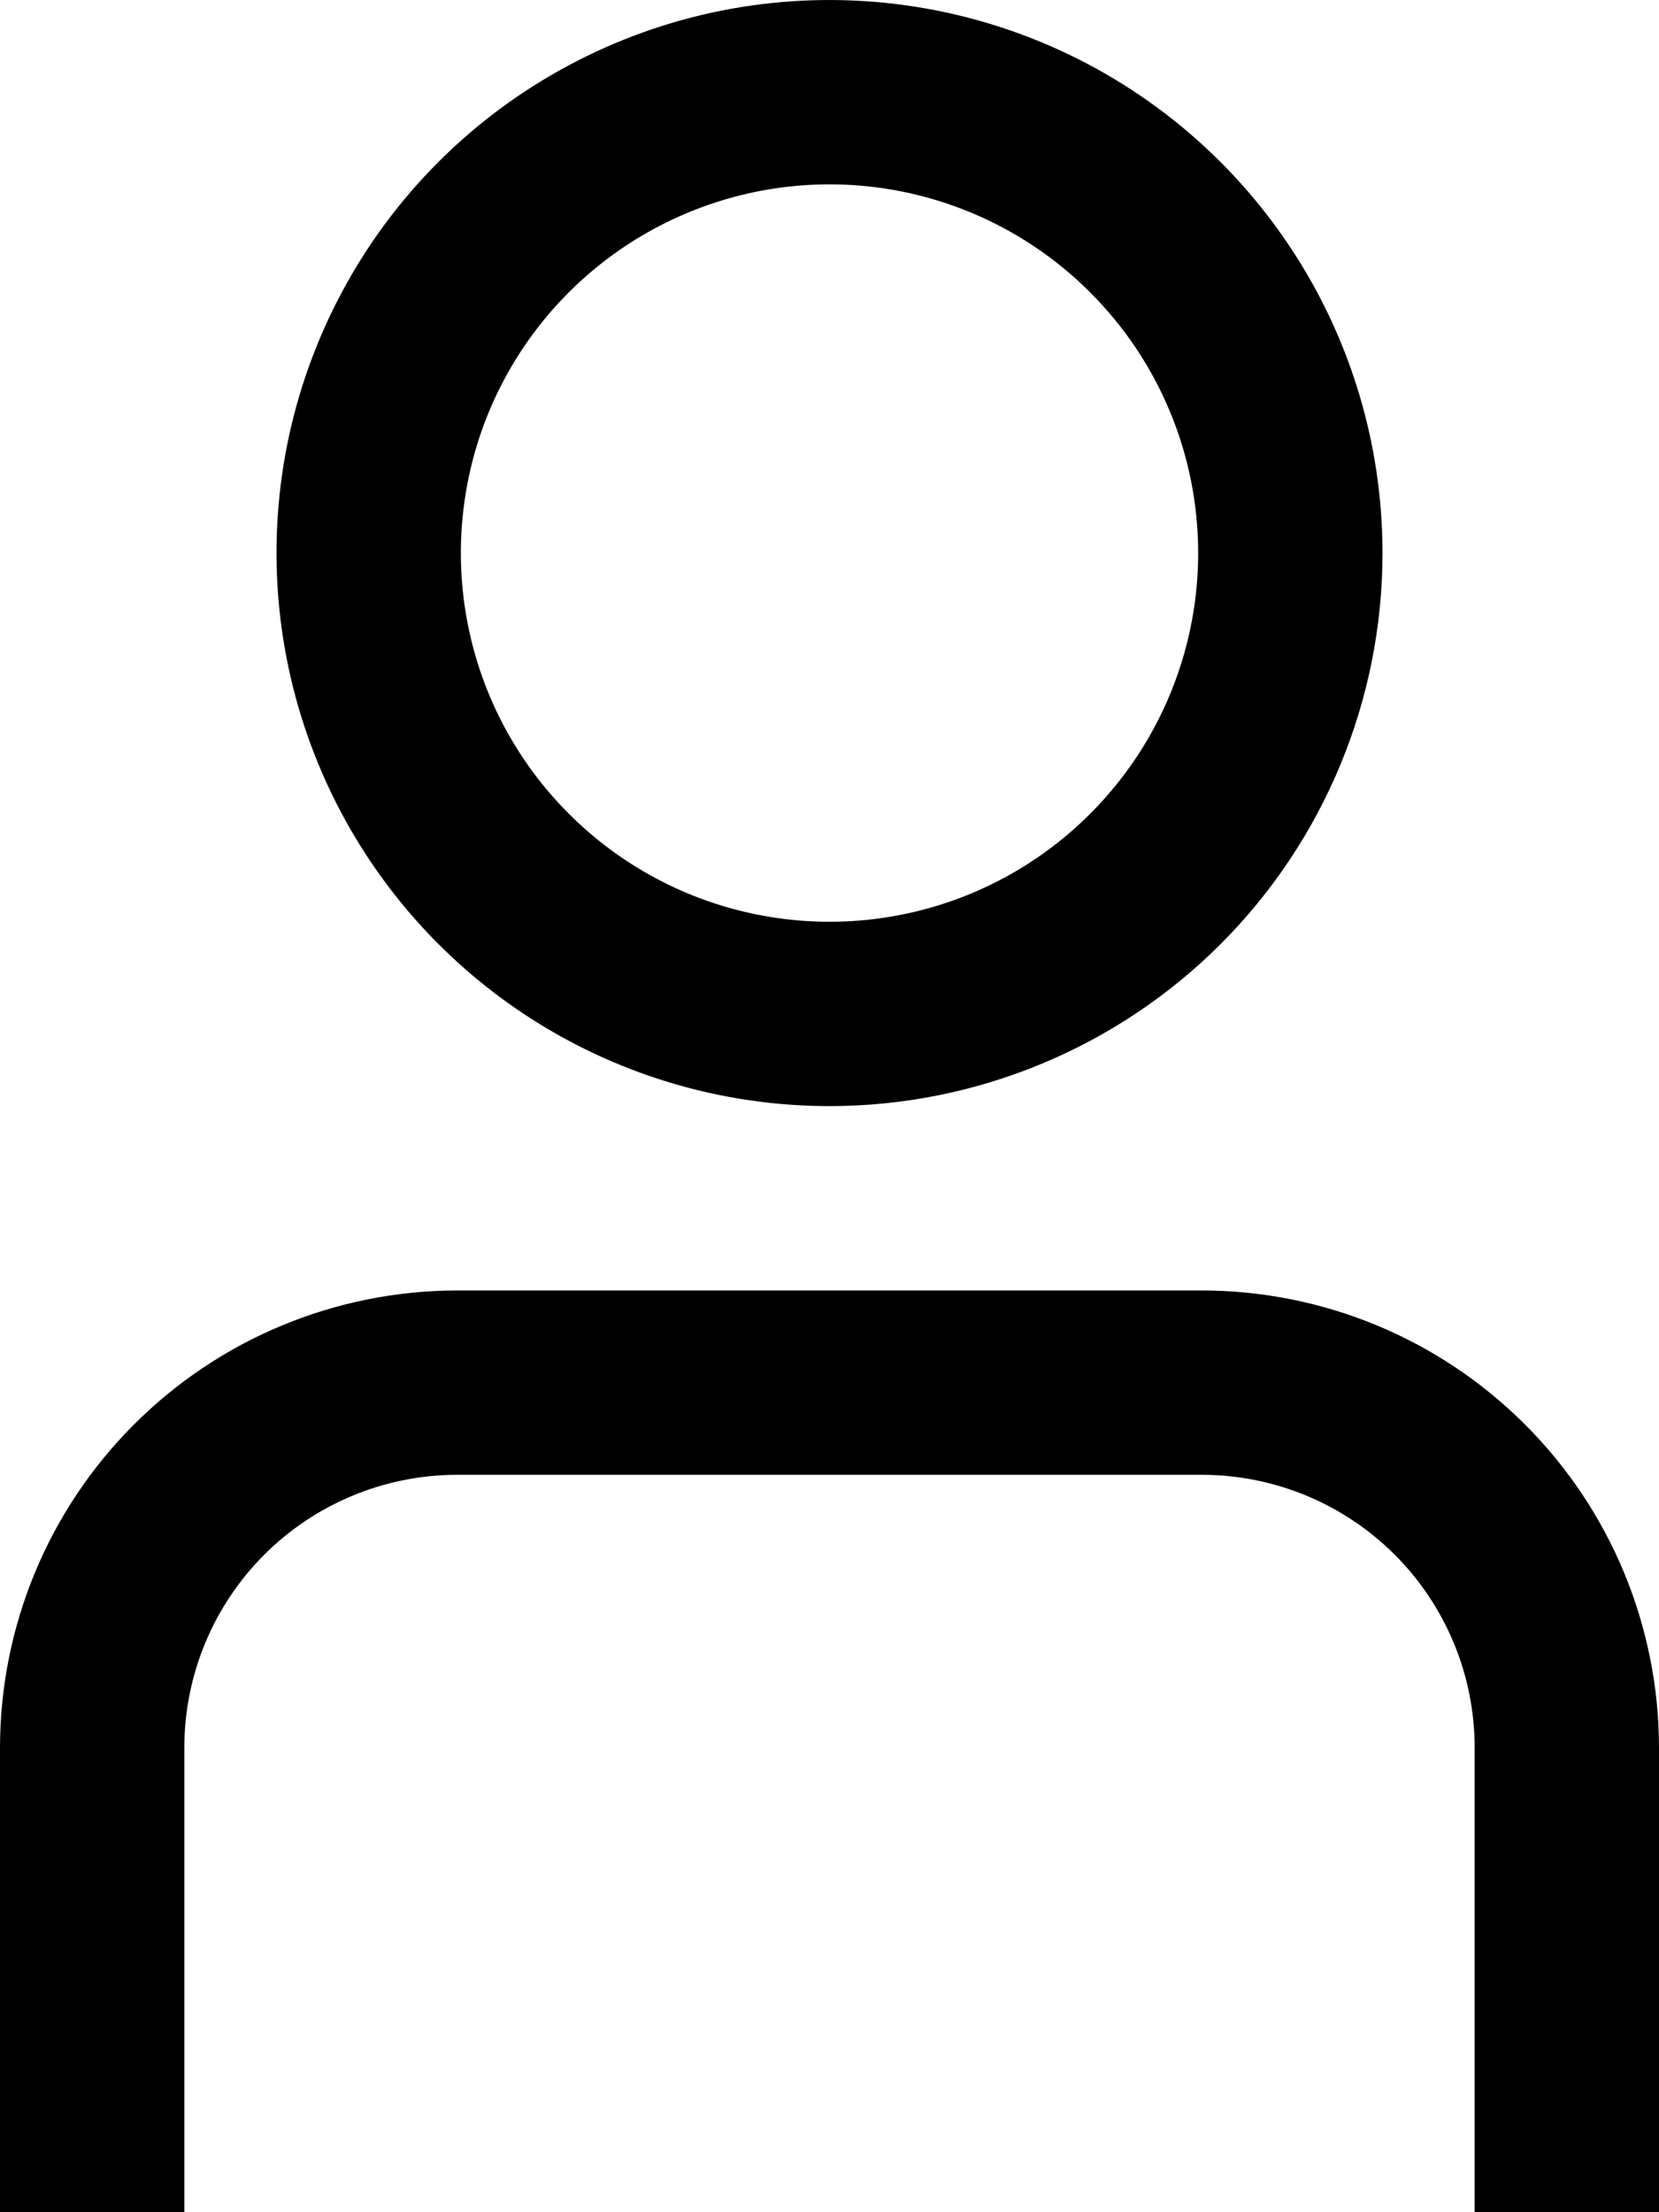
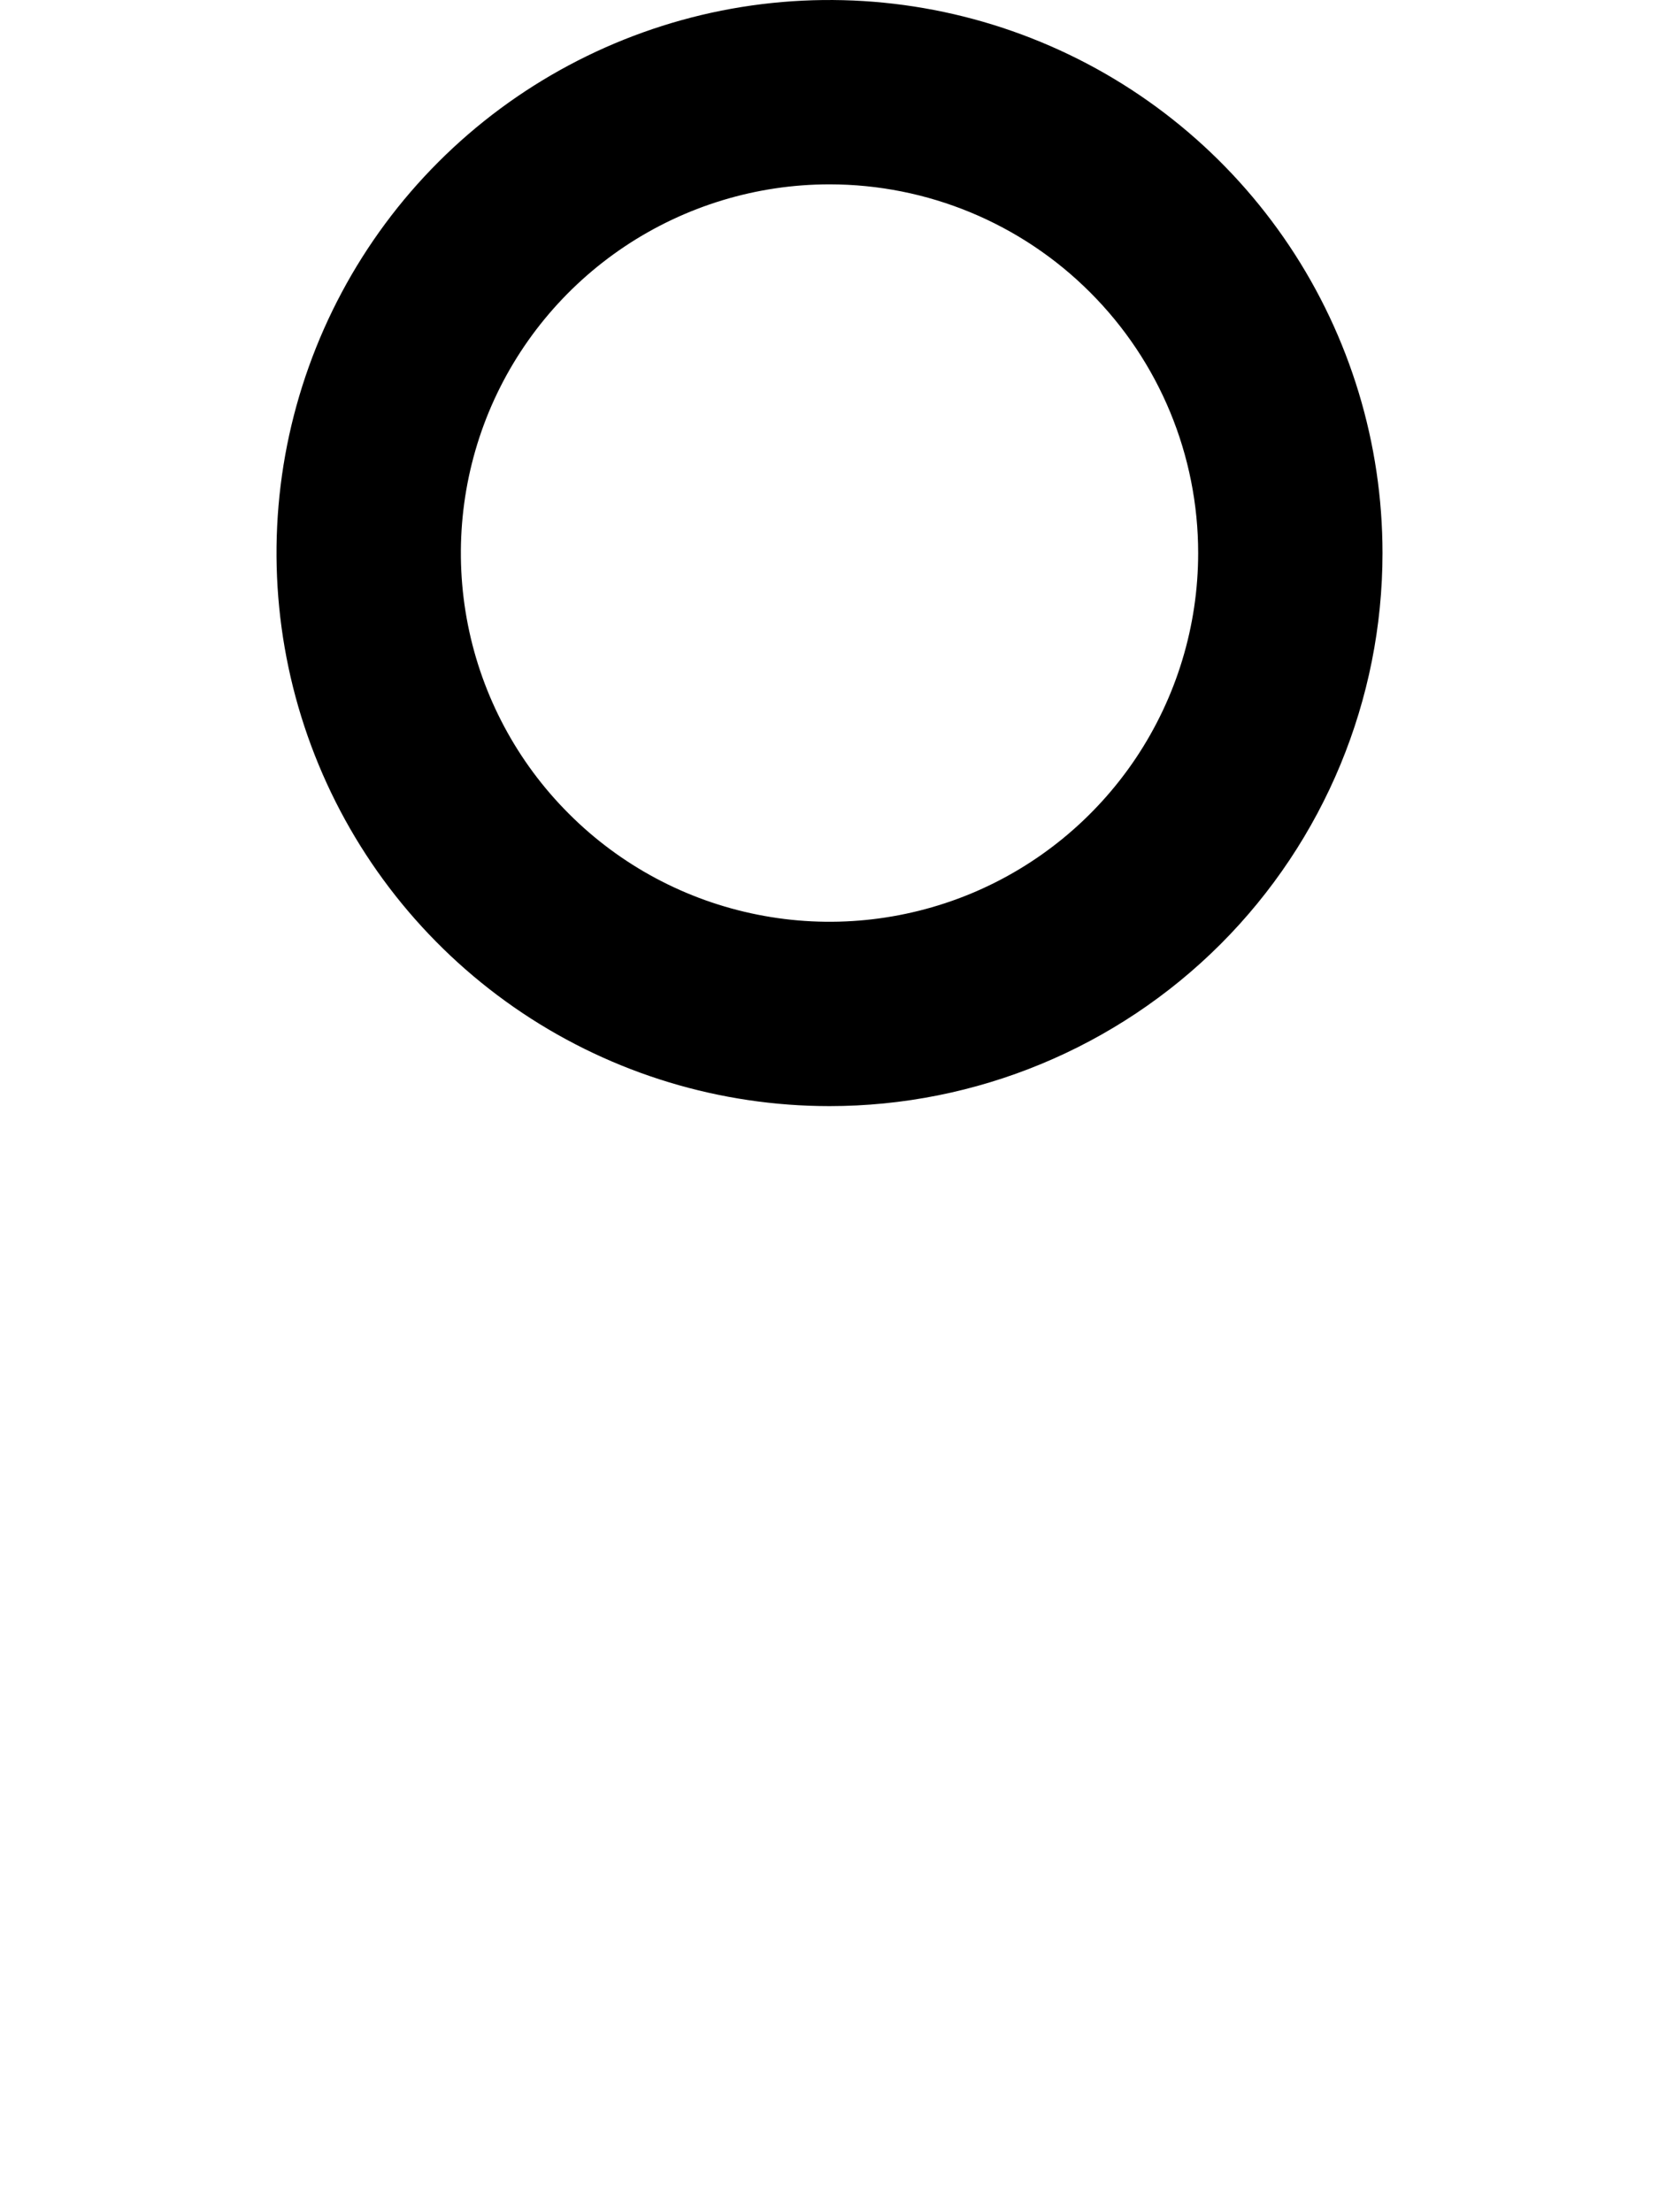
<svg xmlns="http://www.w3.org/2000/svg" width="18" height="24" viewBox="0 0 18 24" fill="none">
-   <path d="M18 24H16V18.957C15.999 18.173 15.687 17.421 15.133 16.867C14.579 16.313 13.827 16.001 13.043 16H4.957C4.173 16.001 3.421 16.313 2.867 16.867C2.313 17.421 2.001 18.173 2 18.957V24H0V18.957C0.002 17.643 0.524 16.383 1.454 15.454C2.383 14.524 3.643 14.002 4.957 14H13.043C14.357 14.002 15.617 14.524 16.546 15.454C17.476 16.383 17.998 17.643 18 18.957V24Z" fill="currentColor" />
  <path d="M9 12C7.813 12 6.653 11.648 5.667 10.989C4.68 10.329 3.911 9.392 3.457 8.296C3.003 7.2 2.884 5.993 3.115 4.829C3.347 3.666 3.918 2.596 4.757 1.757C5.596 0.918 6.666 0.347 7.829 0.115C8.993 -0.116 10.2 0.003 11.296 0.457C12.393 0.911 13.329 1.68 13.989 2.667C14.648 3.653 15 4.813 15 6C15 7.591 14.368 9.117 13.243 10.243C12.117 11.368 10.591 12 9 12ZM9 2C8.209 2 7.436 2.235 6.778 2.674C6.12 3.114 5.607 3.738 5.304 4.469C5.002 5.2 4.923 6.004 5.077 6.78C5.231 7.556 5.612 8.269 6.172 8.828C6.731 9.388 7.444 9.769 8.22 9.923C8.996 10.078 9.8 9.998 10.531 9.696C11.262 9.393 11.886 8.88 12.326 8.222C12.765 7.564 13 6.791 13 6C13 4.939 12.579 3.922 11.828 3.172C11.078 2.421 10.061 2 9 2Z" fill="currentColor" />
</svg>